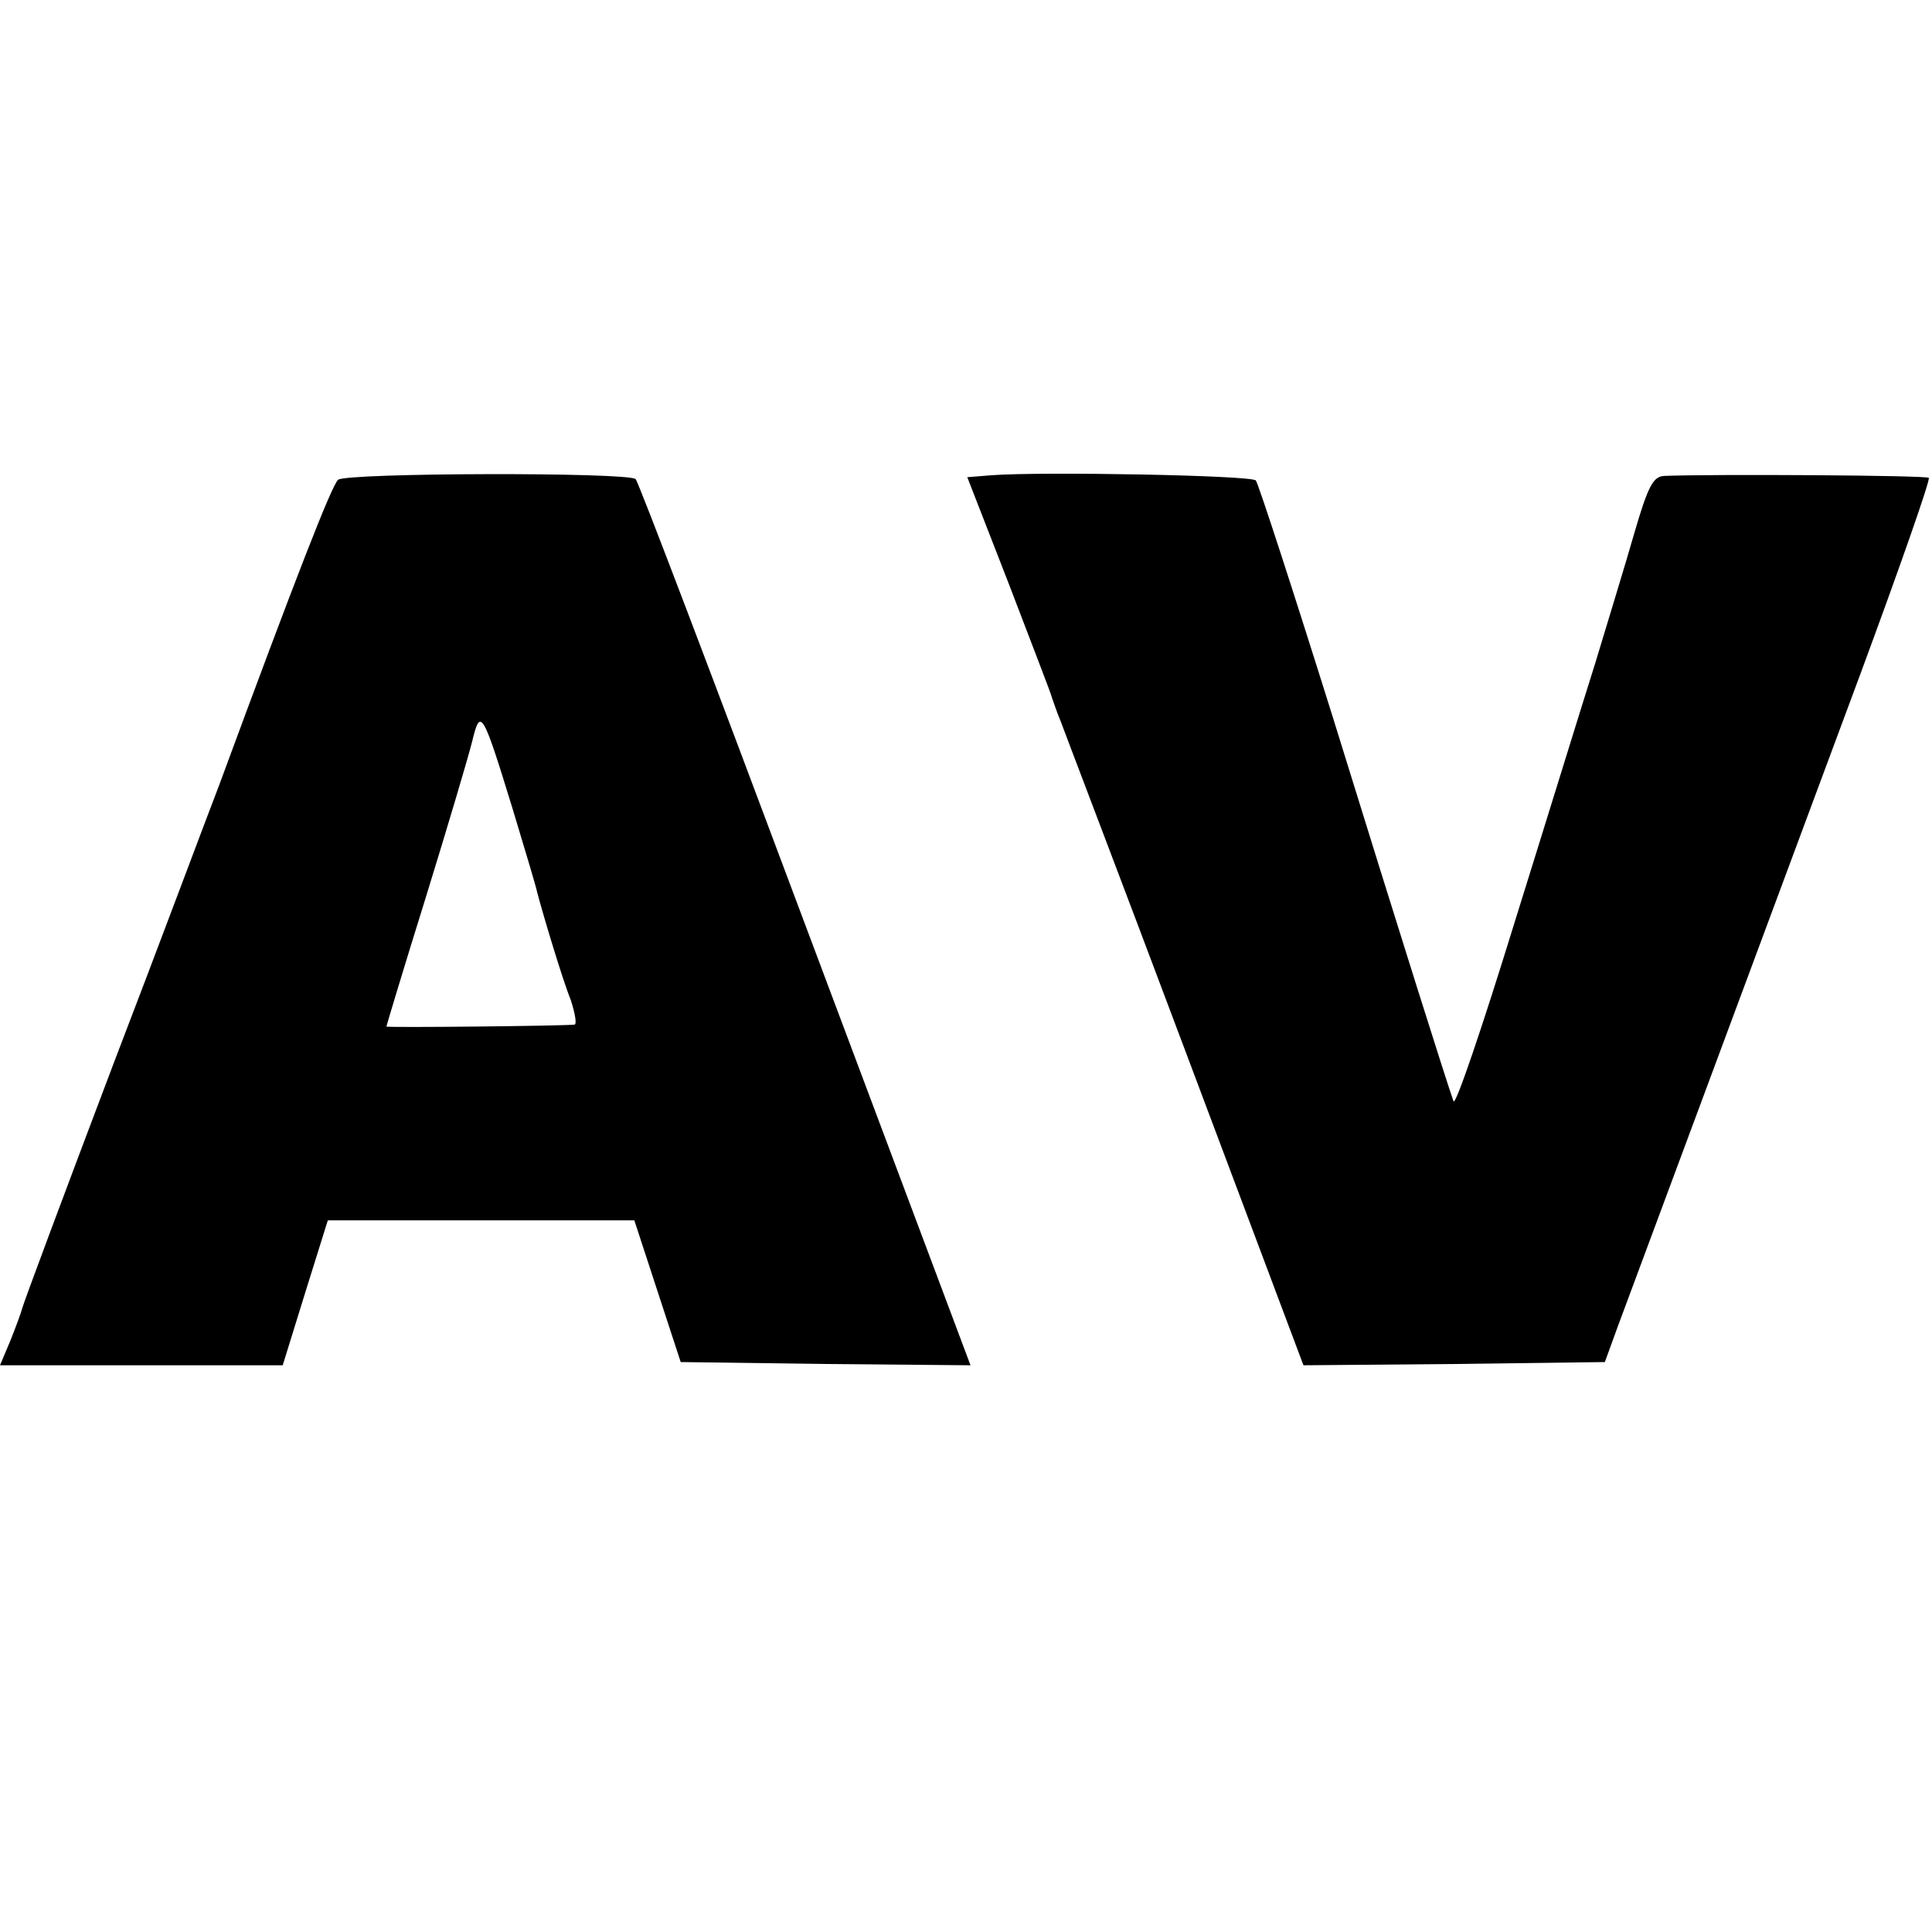
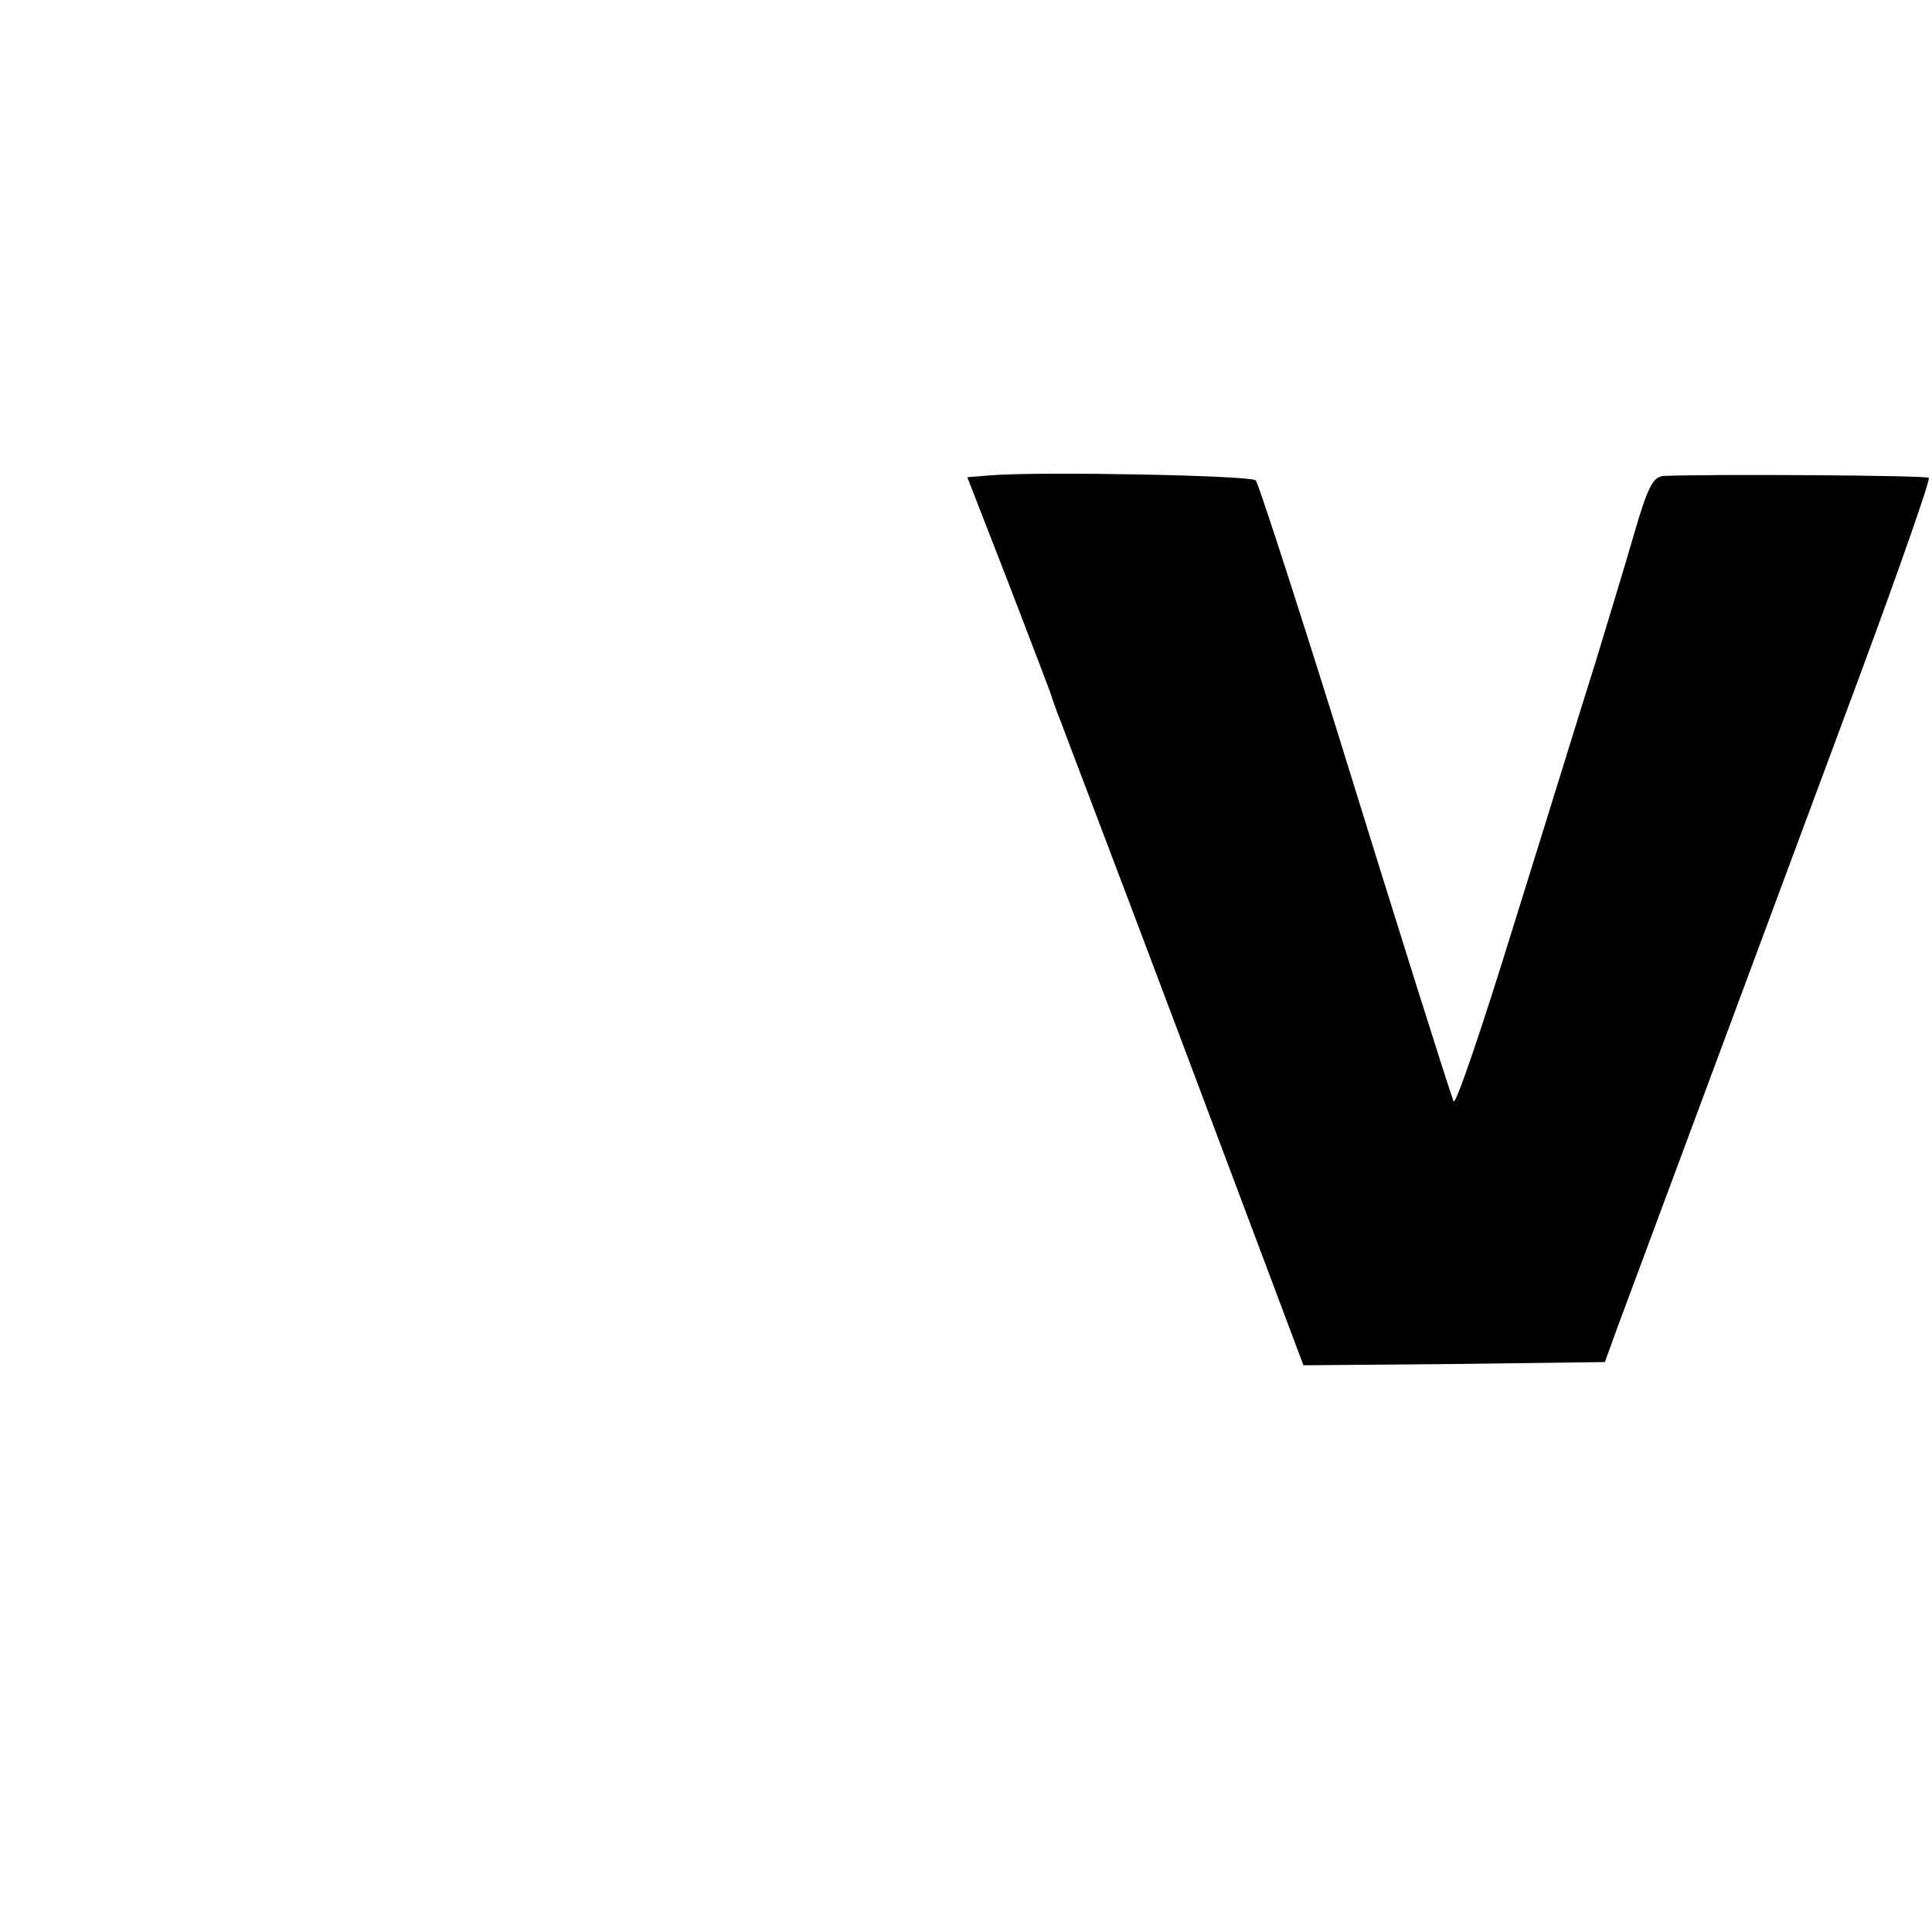
<svg xmlns="http://www.w3.org/2000/svg" version="1.0" width="300pt" height="300pt" viewBox="0 0 300 300" preserveAspectRatio="xMidYMid meet">
  <g transform="translate(0,300) scale(0.1,-0.1)" fill="#000000" stroke="none">
-     <path d="M525 2255 c-10 -9 -64 -147 -185 -475 -16 -41 -89 -237 -165 -435 -75 -198 -138 -367 -140 -375 -2 -8 -11 -32 -19 -52 l-16 -38 219 0 220 0 35 113 35 112 238 0 238 0 36 -110 36 -110 225 -3 225 -2 -257 685 c-141 377 -259 688 -263 691 -10 11 -449 10 -462 -1z m271 -511 c20 -66 37 -123 38 -129 8 -31 39 -135 52 -167 7 -21 10 -39 6 -39 -12 -2 -292 -5 -292 -3 0 1 27 91 61 200 34 110 66 218 72 242 13 54 16 49 63 -104z" />
    <path d="M1539 2262 l-37 -3 65 -167 c35 -92 66 -171 67 -177 2 -5 7 -21 13 -35 5 -14 93 -244 194 -513 l183 -487 234 2 234 3 20 55 c21 56 178 479 377 1014 61 165 109 302 106 304 -3 4 -337 6 -411 3 -17 -1 -25 -16 -46 -88 -14 -49 -42 -140 -61 -203 -20 -63 -76 -245 -126 -405 -49 -159 -91 -283 -94 -275 -11 31 -79 246 -187 595 -62 198 -116 364 -120 369 -8 8 -334 14 -411 8z" />
  </g>
</svg>